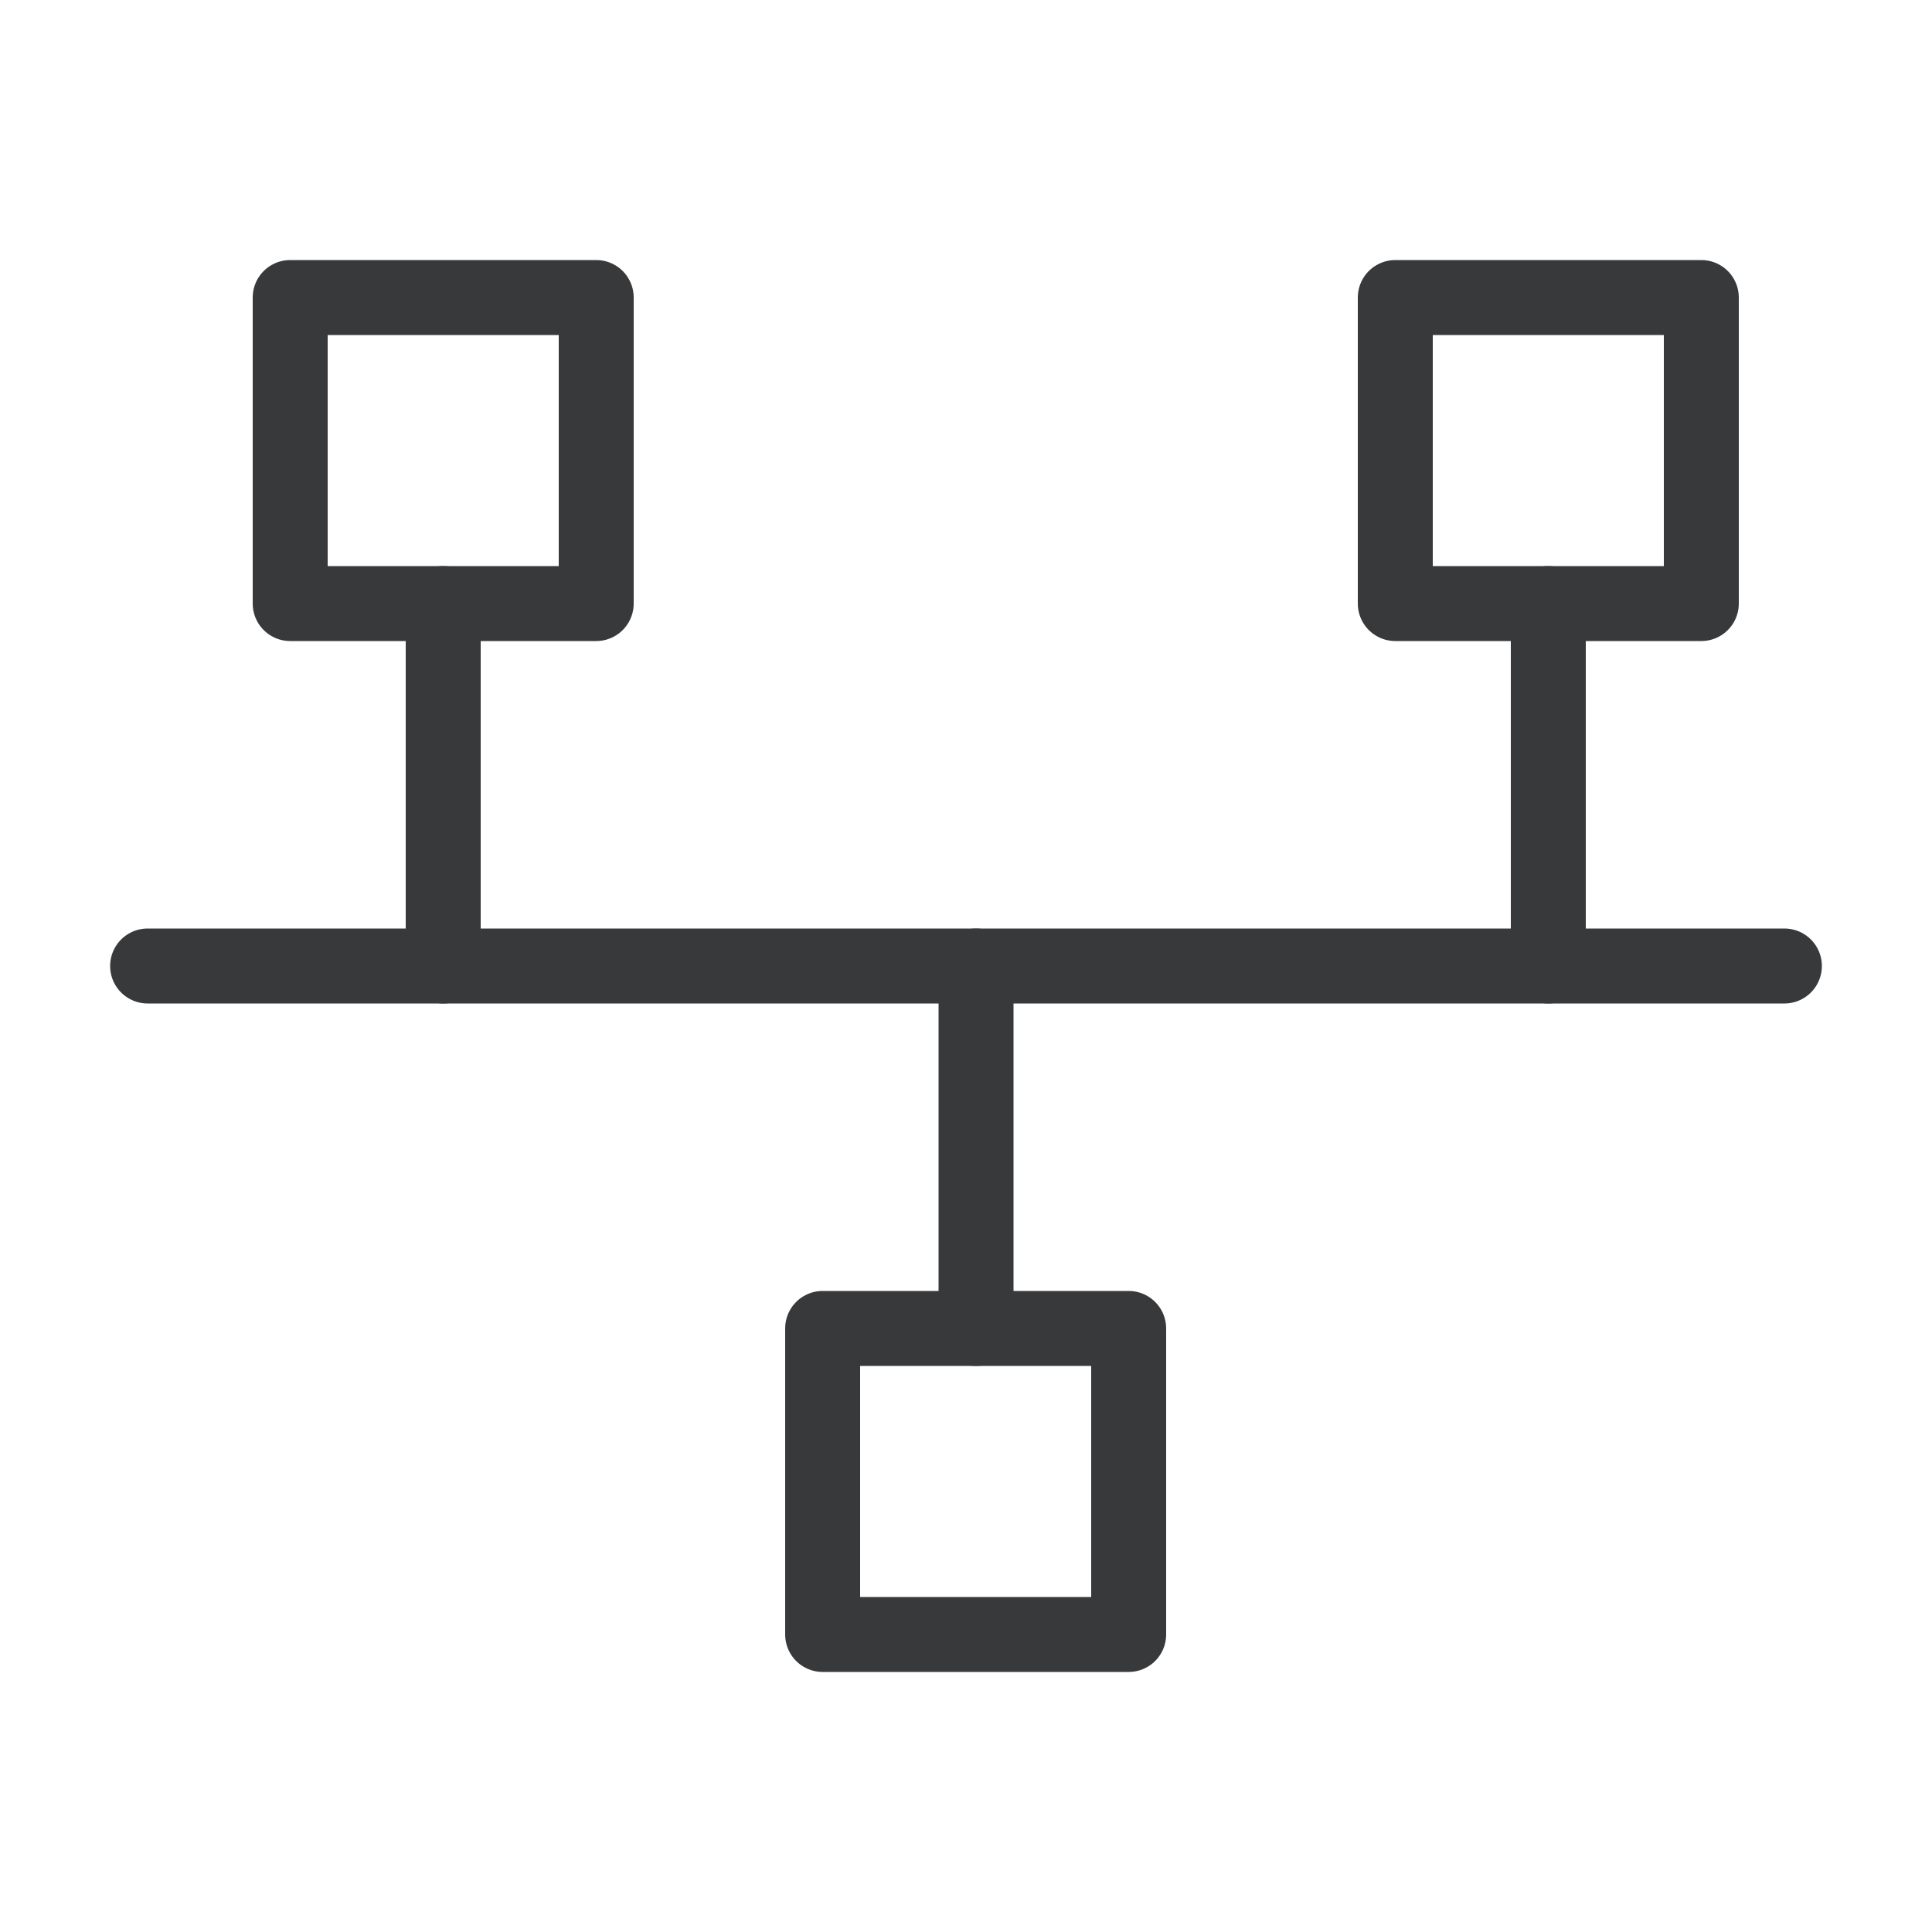
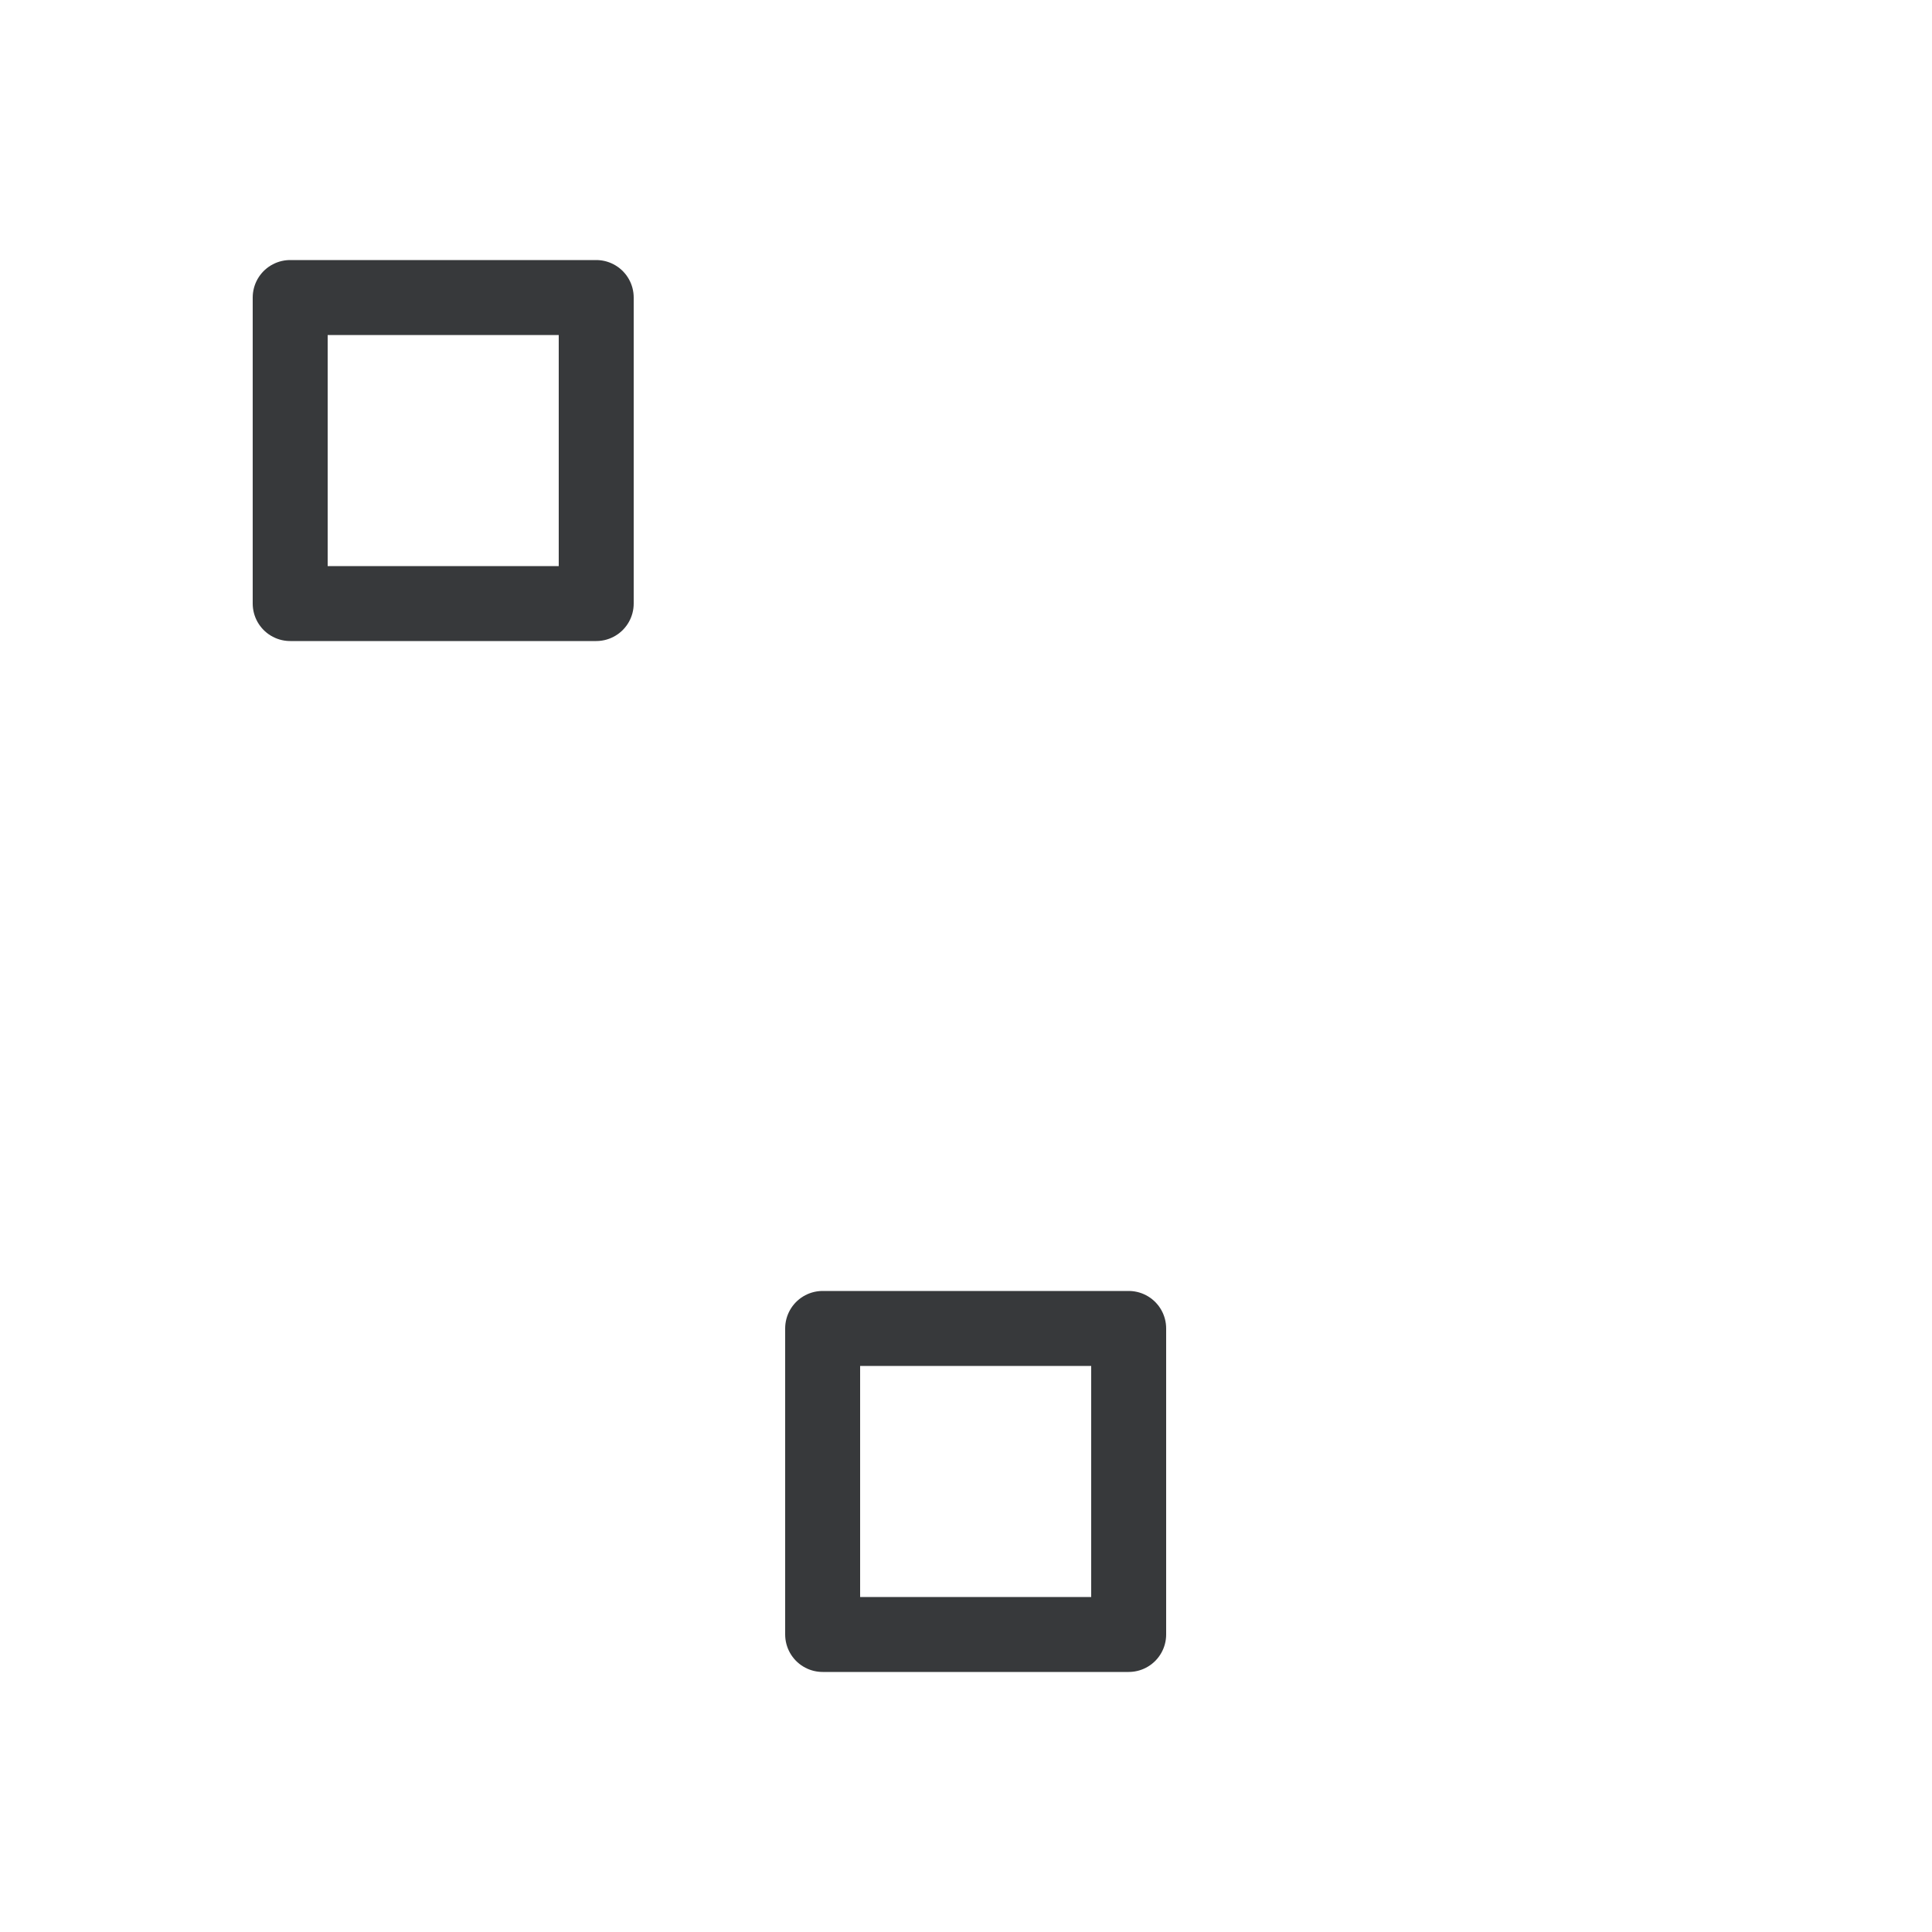
<svg xmlns="http://www.w3.org/2000/svg" id="Ebene_1" data-name="Ebene 1" viewBox="0 0 50 50">
  <defs>
    <style> .cls-1 { fill: none; stroke: #37393b; stroke-linecap: round; stroke-linejoin: round; stroke-width: 1.94px; } </style>
  </defs>
  <rect class="cls-1" x="7.51" y="7.7" width="7.92" height="7.92" />
-   <line class="cls-1" x1="11.47" y1="15.62" x2="11.47" y2="25" />
-   <rect class="cls-1" x="36.11" y="7.7" width="7.92" height="7.92" />
-   <line class="cls-1" x1="40.07" y1="15.62" x2="40.07" y2="25" />
-   <line class="cls-1" x1="3.82" y1="25" x2="46.18" y2="25" />
  <g>
    <rect class="cls-1" x="21.3" y="34.38" width="7.92" height="7.92" transform="translate(50.51 76.68) rotate(180)" />
-     <line class="cls-1" x1="25.26" y1="34.38" x2="25.26" y2="25" />
  </g>
</svg>